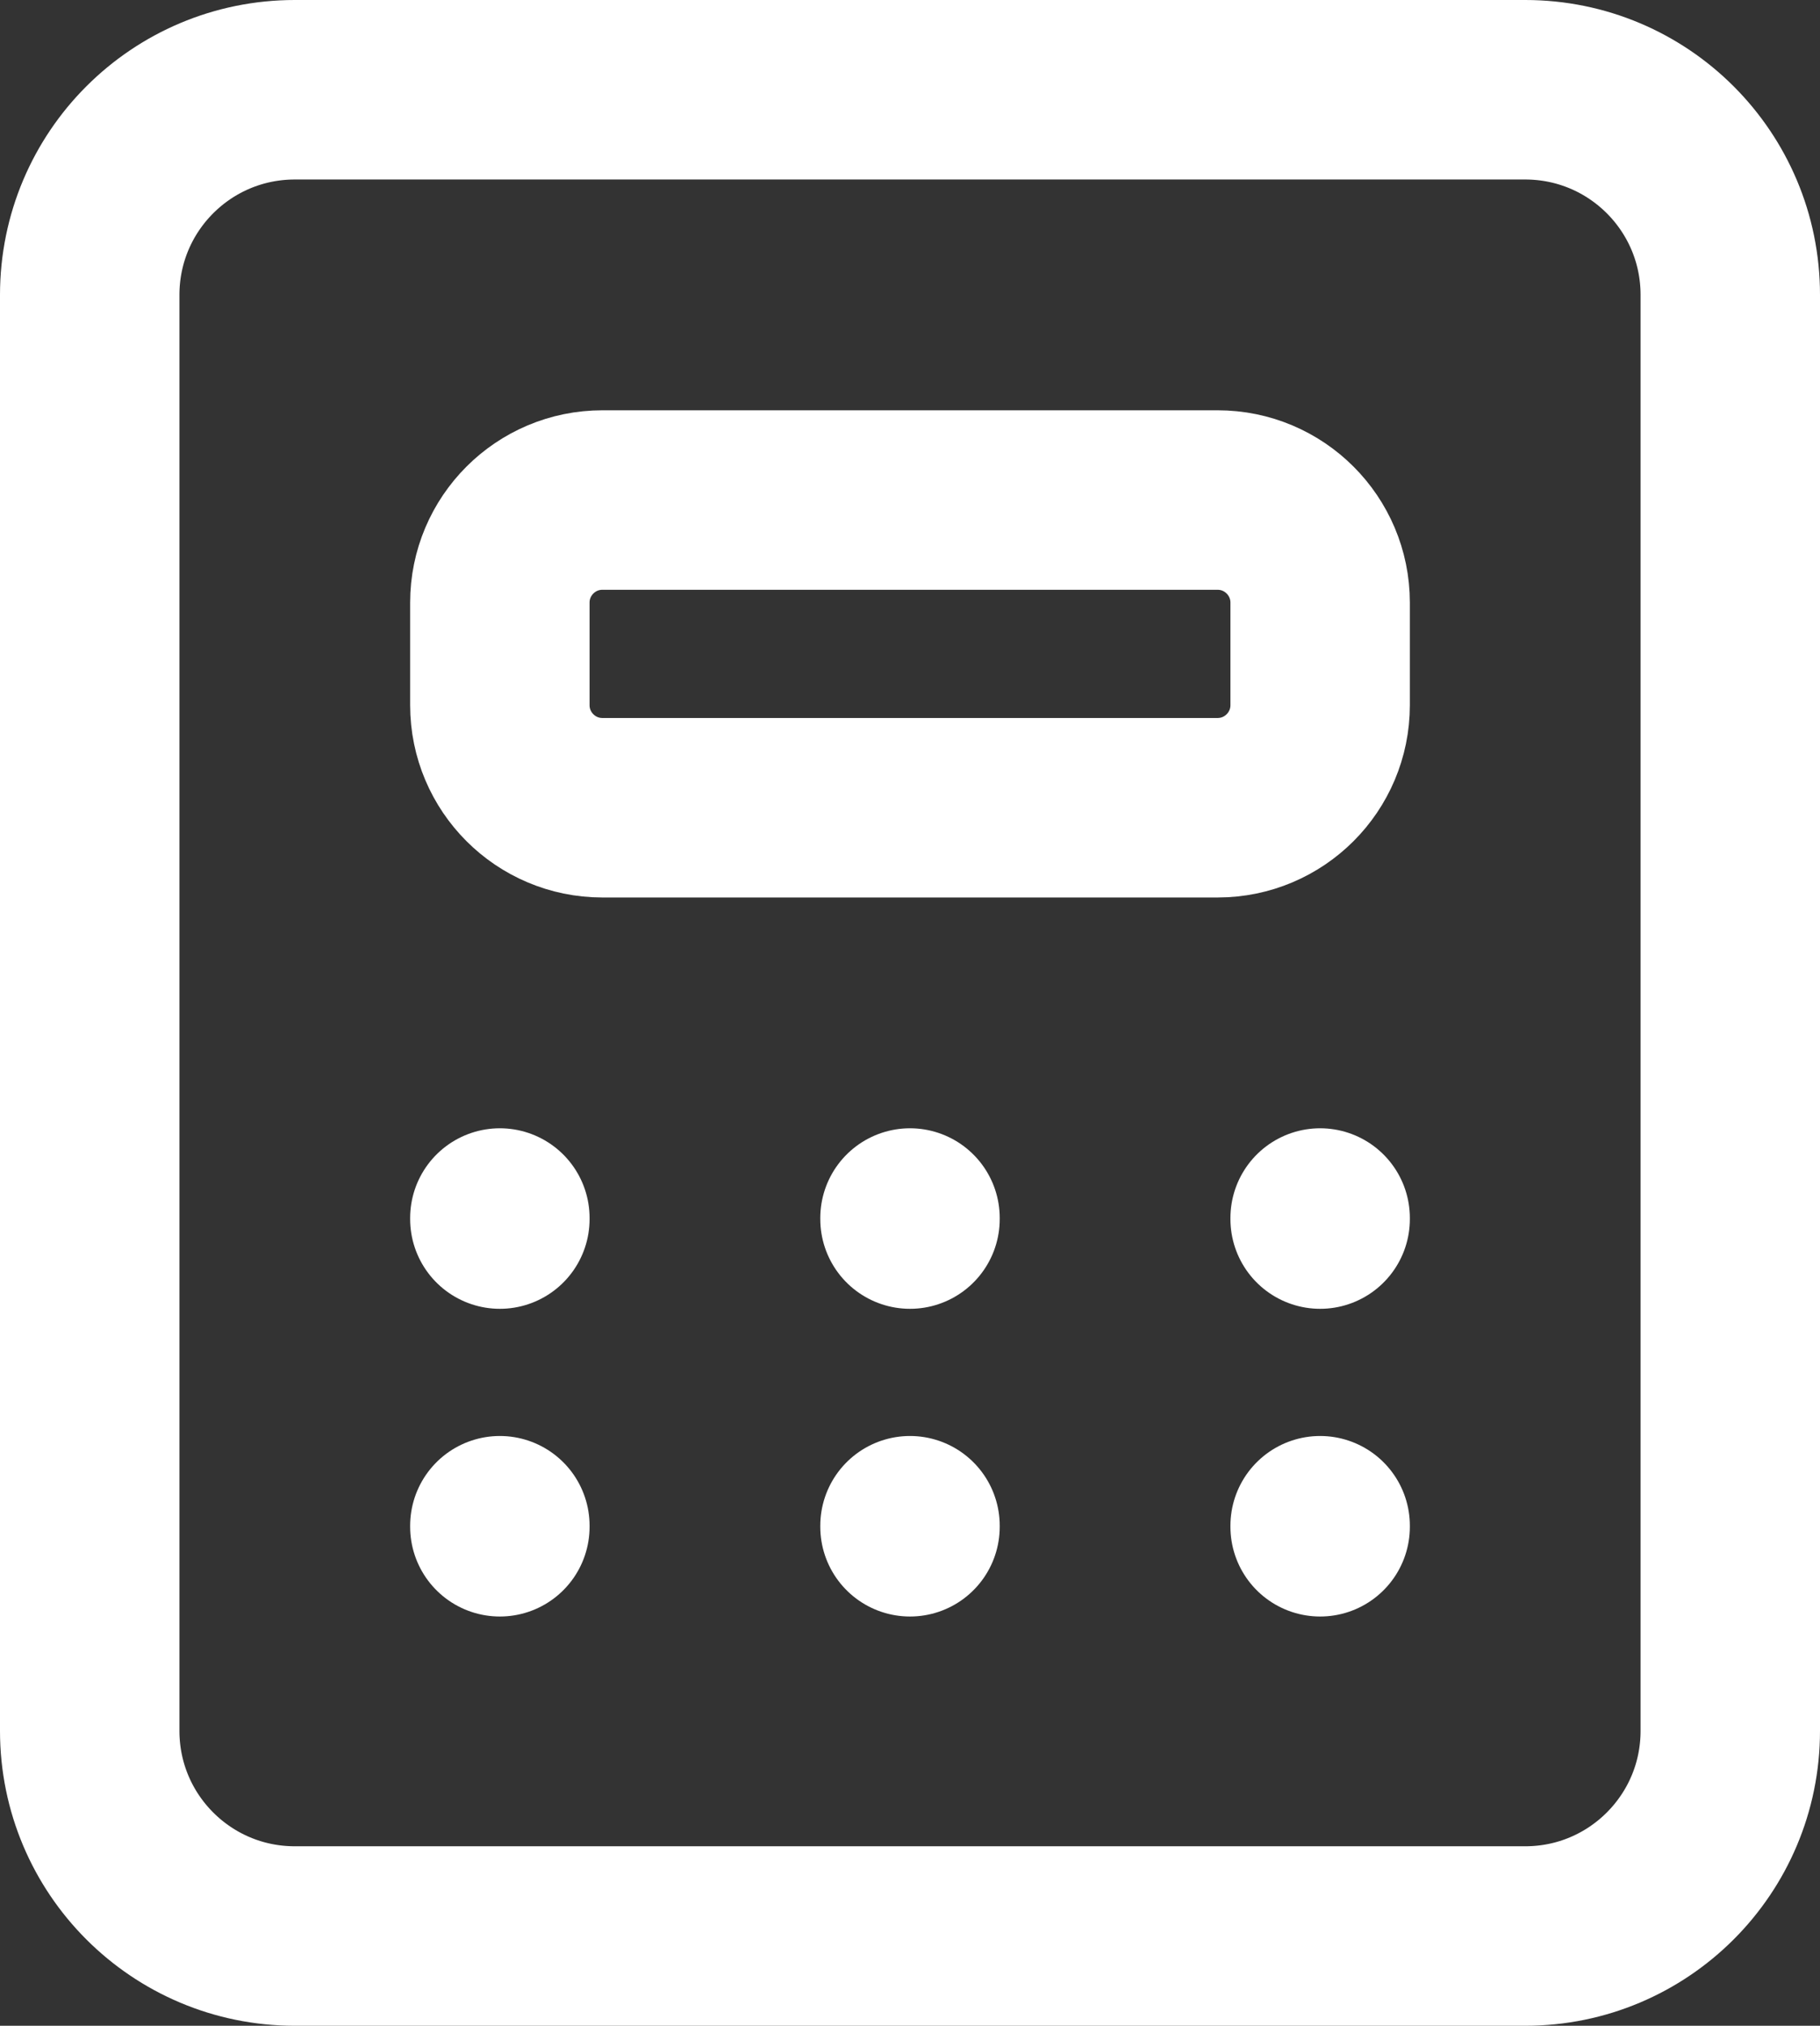
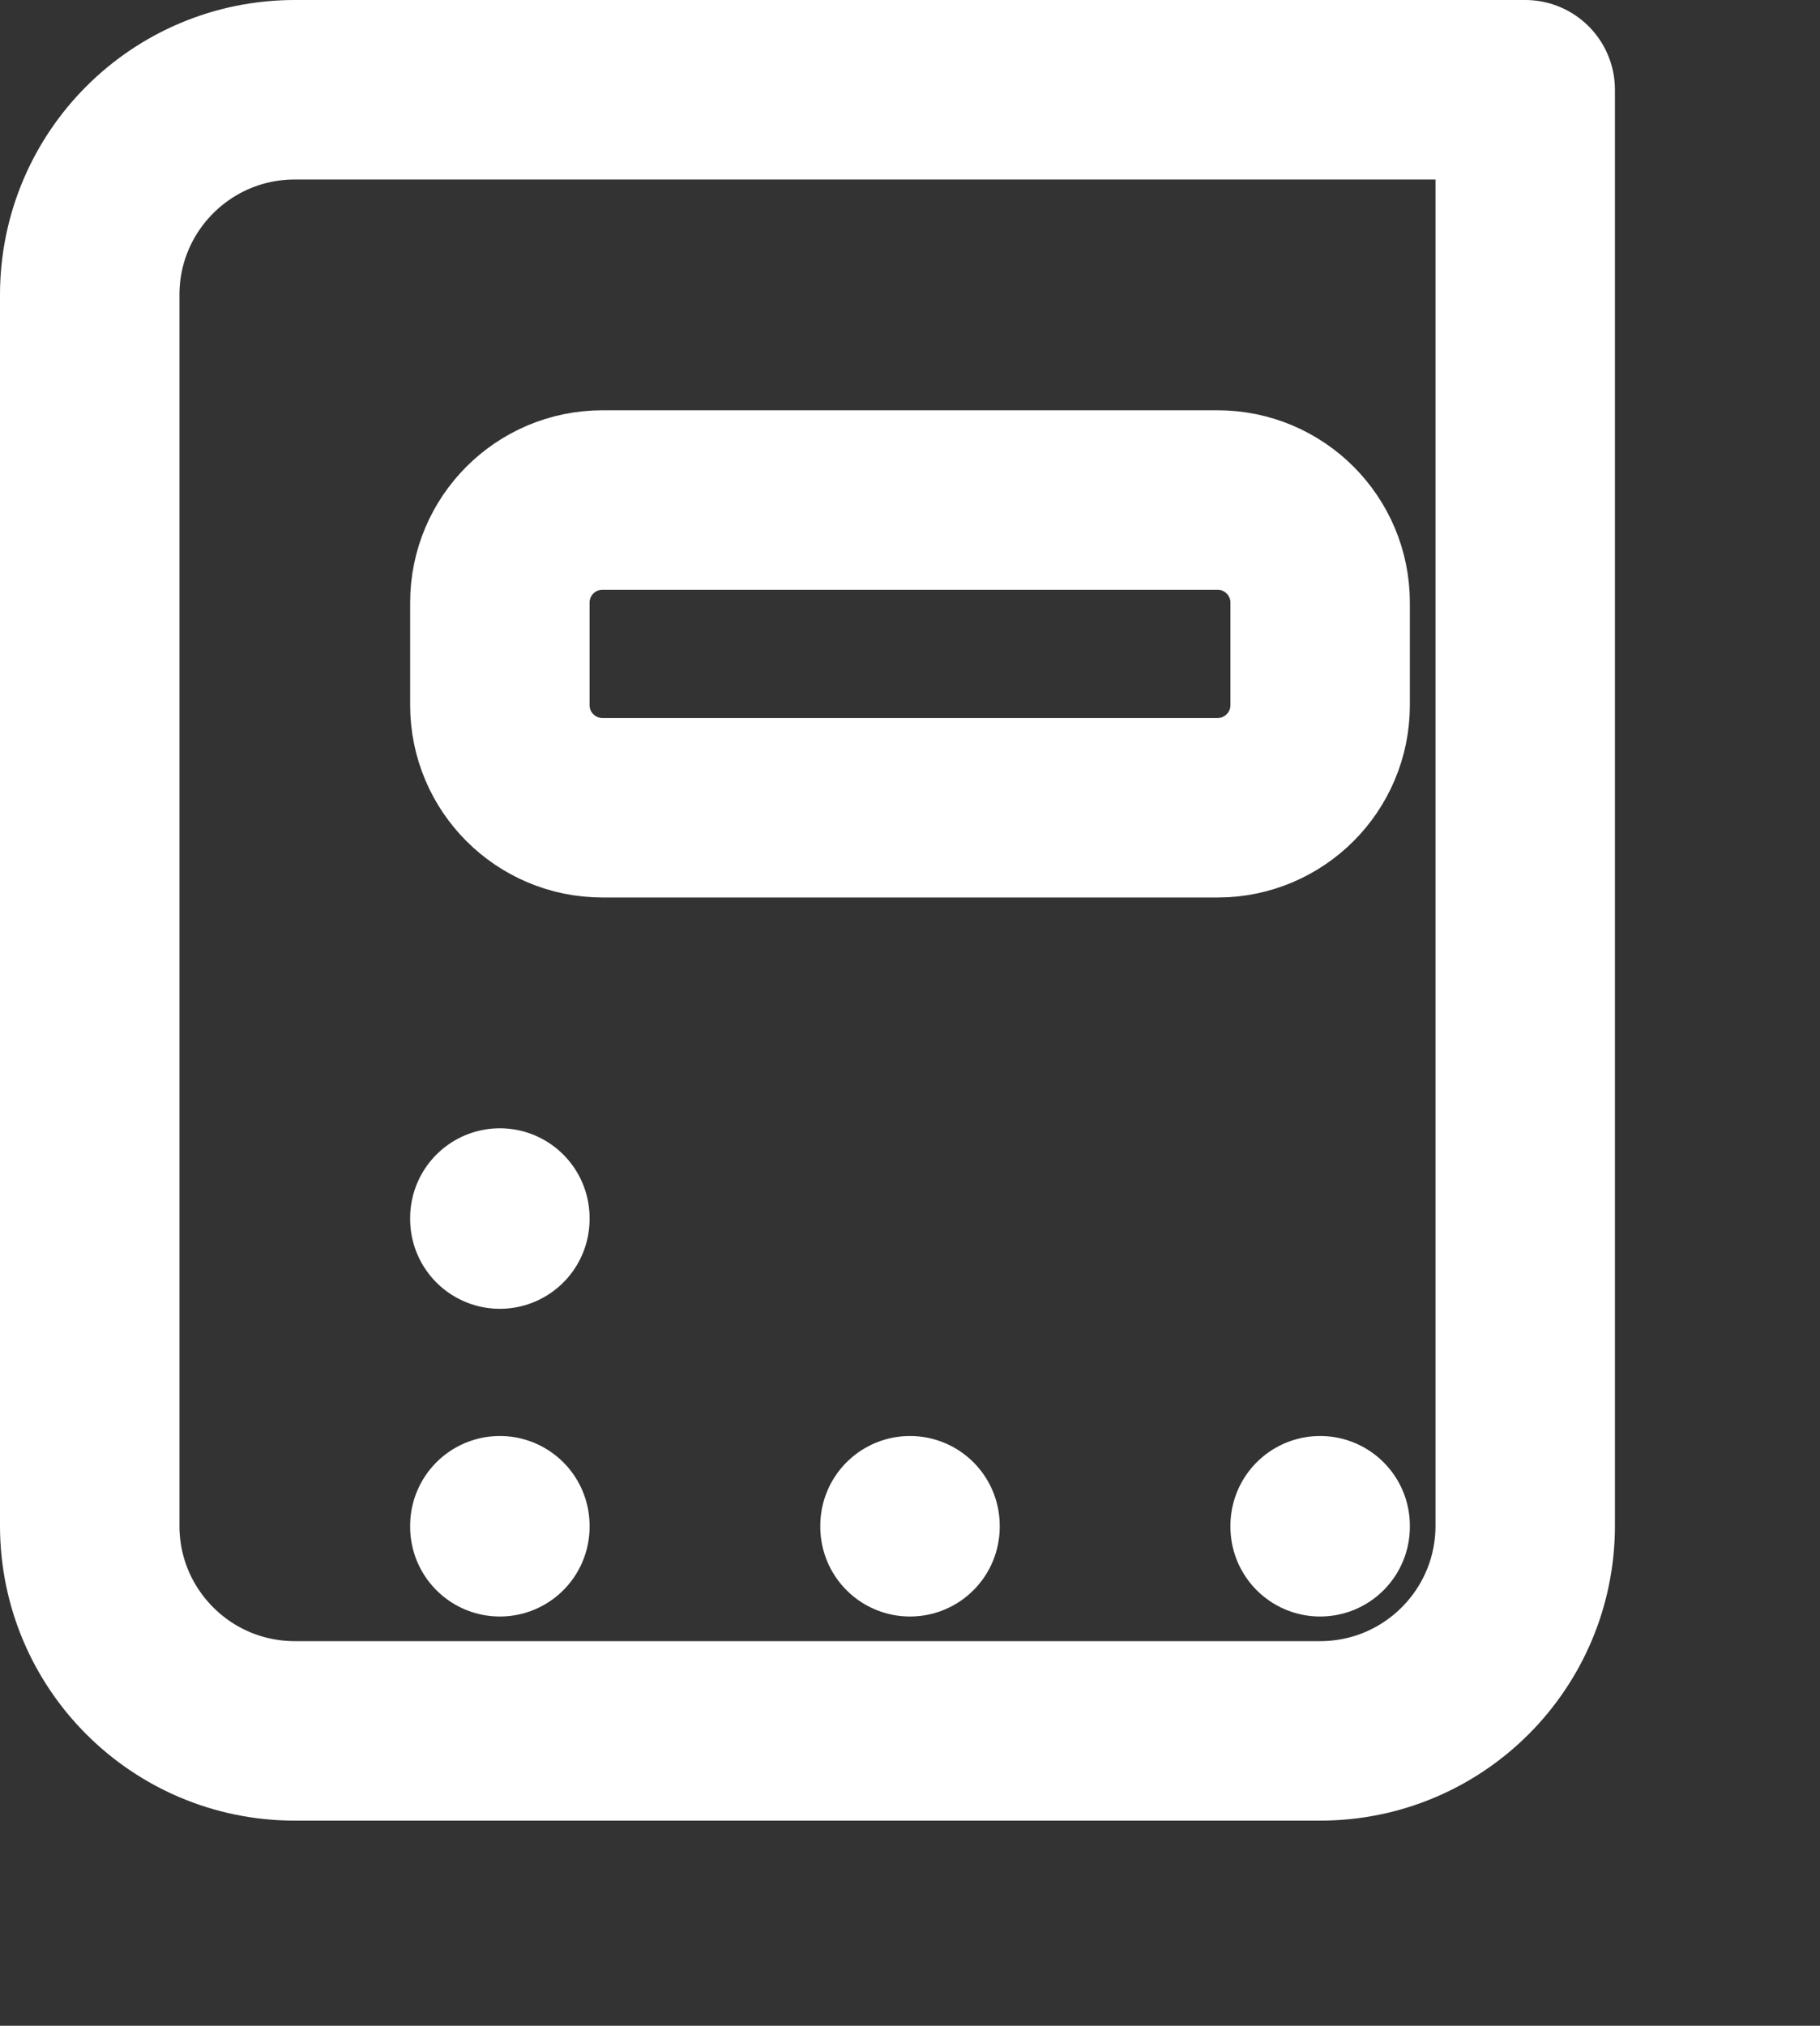
<svg xmlns="http://www.w3.org/2000/svg" viewBox="0 0 17.75 19.75" data-name="Layer 2" id="Layer_2">
  <rect x="0" y="0" width="17.75" height="19.75" fill="#333333" stroke="none" />
  <defs>
    <style>
      .cls-1 {
        fill: none;
        stroke: #fff;
        stroke-linecap: round;
        stroke-linejoin: round;
        stroke-width: 1.75px;
      }
    </style>
  </defs>
  <g data-name="Layer 1" id="Layer_1-2">
    <g>
-       <path d="M.875,2.875C.875,1.77,1.77.875,2.875.875h12c1.105,0,2,.895,2,2v14c0,1.105-.895,2-2,2H2.875c-1.105,0-2-.895-2-2V2.875Z" class="cls-1" />
+       <path d="M.875,2.875C.875,1.77,1.77.875,2.875.875h12v14c0,1.105-.895,2-2,2H2.875c-1.105,0-2-.895-2-2V2.875Z" class="cls-1" />
      <path d="M4.875,5.875c0-.552.448-1,1-1h6c.552,0,1,.448,1,1v1c0,.552-.448,1-1,1h-6c-.552,0-1-.448-1-1v-1Z" class="cls-1" />
      <path d="M4.875,11.875v.01" class="cls-1" />
-       <path d="M8.875,11.875v.01" class="cls-1" />
-       <path d="M12.875,11.875v.01" class="cls-1" />
      <path d="M4.875,14.875v.01" class="cls-1" />
      <path d="M8.875,14.875v.01" class="cls-1" />
      <path d="M12.875,14.875v.01" class="cls-1" />
    </g>
  </g>
</svg>